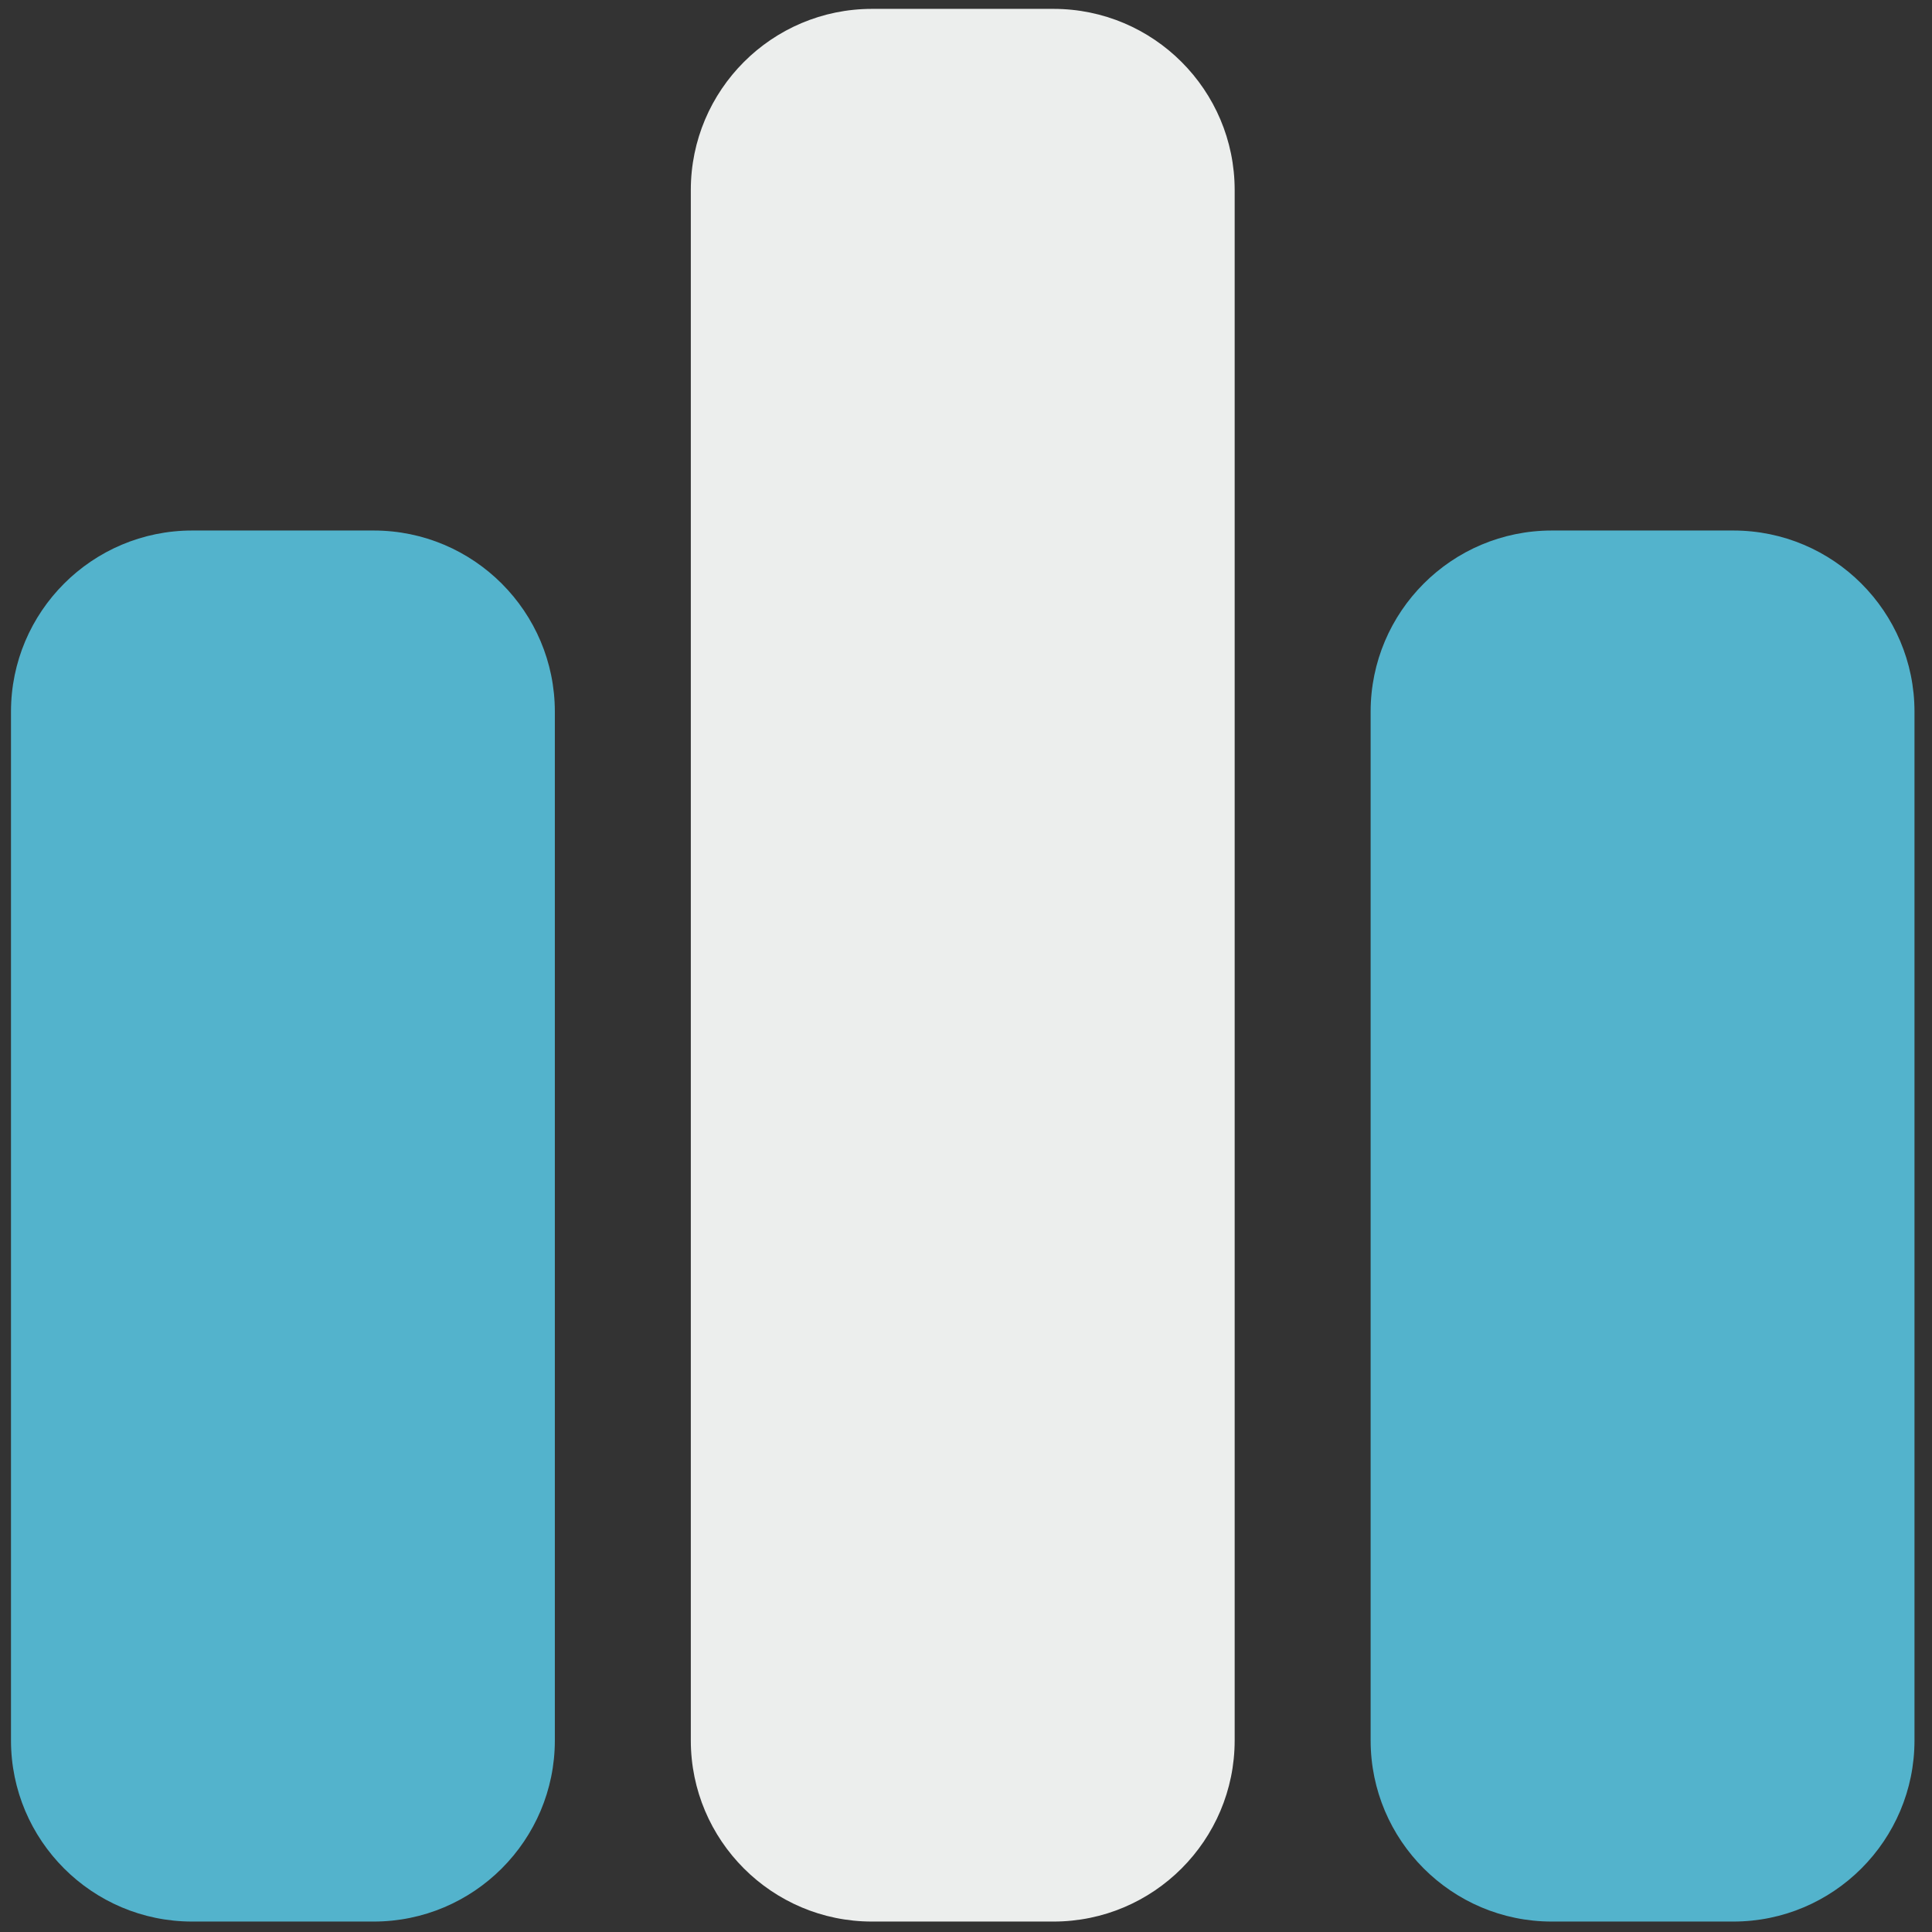
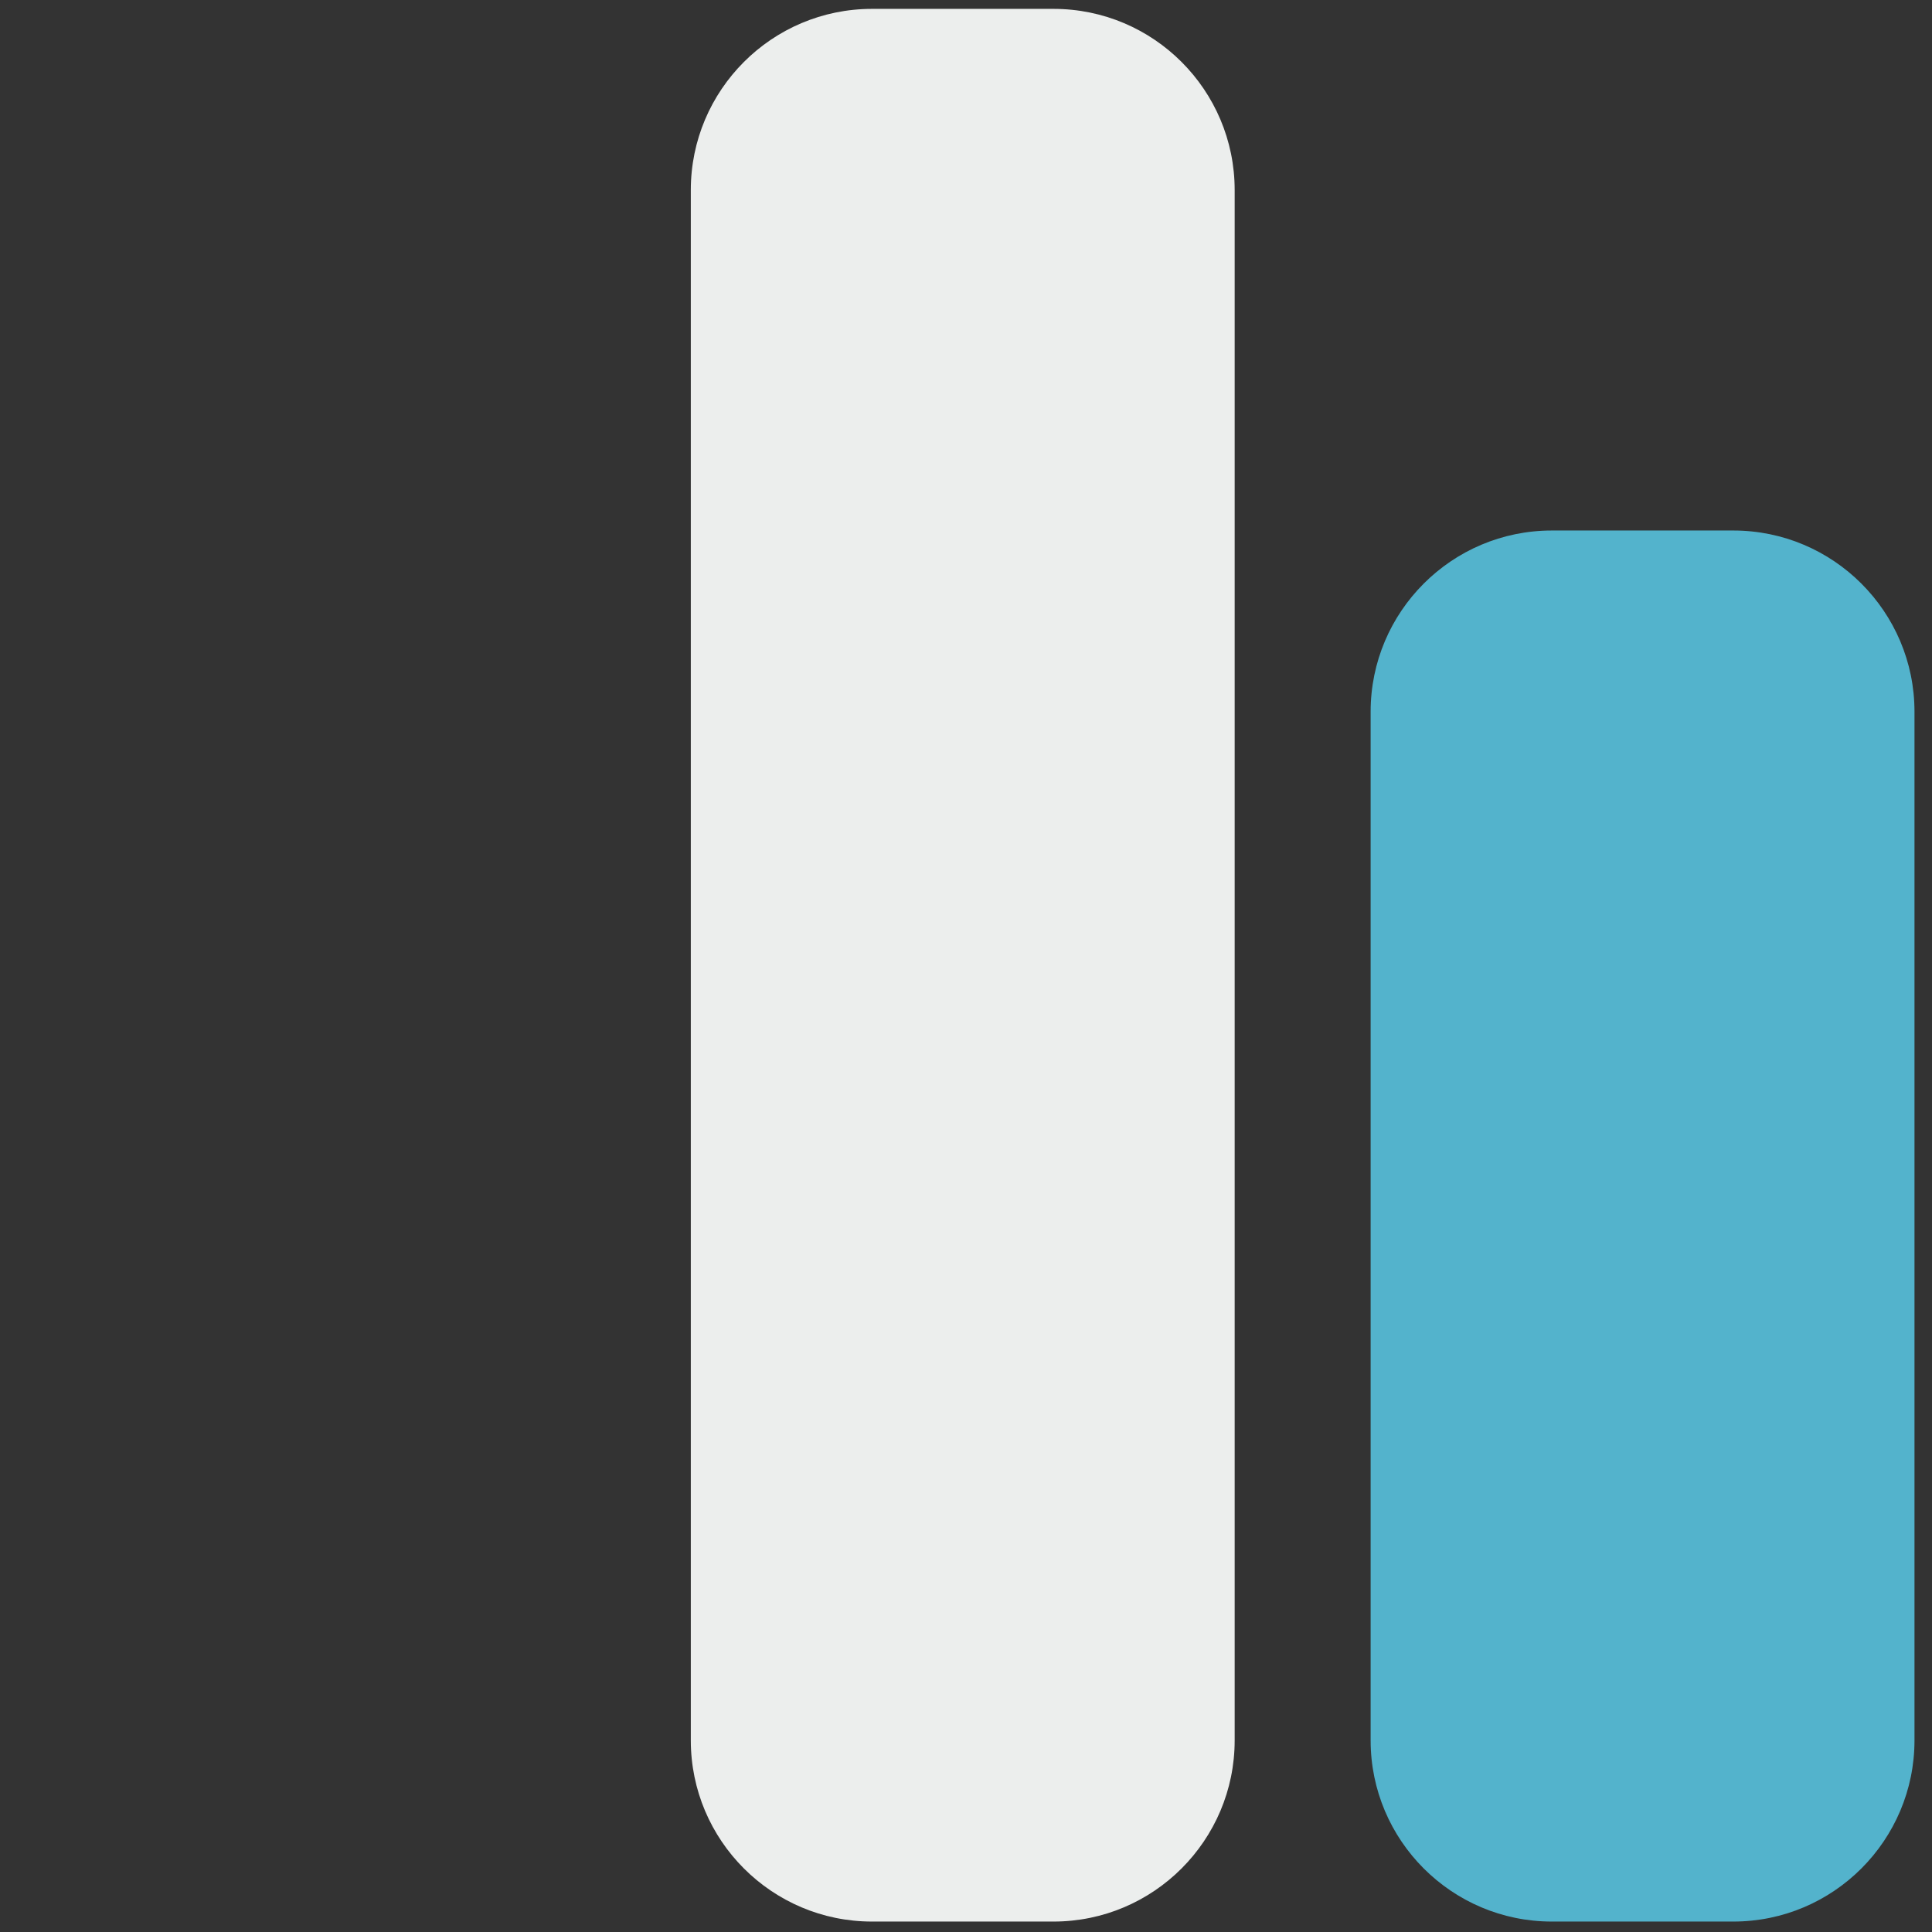
<svg xmlns="http://www.w3.org/2000/svg" width="100%" height="100%" viewBox="0 0 32 32" version="1.1" xml:space="preserve" style="fill-rule:evenodd;clip-rule:evenodd;stroke-linejoin:round;stroke-miterlimit:2;">
  <rect x="0" y="0" width="32" height="32" fill="#333333" stroke="none" />
  <g transform="matrix(1.126,0,0,1.44,-2.07,-11.373)">
    <path d="M30,16.084L30,27.916C30,29.066 28.806,30 27.335,30L24.665,30C23.194,30 22,29.066 22,27.916L22,16.084C22,14.934 23.194,14 24.665,14L27.335,14C28.806,14 30,14.934 30,16.084Z" style="fill:rgb(83,179,204);" />
  </g>
  <g transform="matrix(1.126,0,0,1.44,-2.07,-11.373)">
-     <path d="M10,16.084L10,27.916C10,29.066 8.806,30 7.335,30L4.665,30C3.194,30 2,29.066 2,27.916L2,16.084C2,14.934 3.194,14 4.665,14L7.335,14C8.806,14 10,14.934 10,16.084Z" style="fill:rgb(83,179,204);" />
-   </g>
+     </g>
  <g transform="matrix(1.126,0,0,1.44,-2.07,-11.373)">
    <path d="M20,10.084L20,27.916C20,29.066 18.806,30 17.335,30L14.665,30C13.194,30 12,29.066 12,27.916L12,10.084C12,8.934 13.194,8 14.665,8L17.335,8C18.806,8 20,8.934 20,10.084Z" style="fill:rgb(236,238,237);" />
  </g>
</svg>